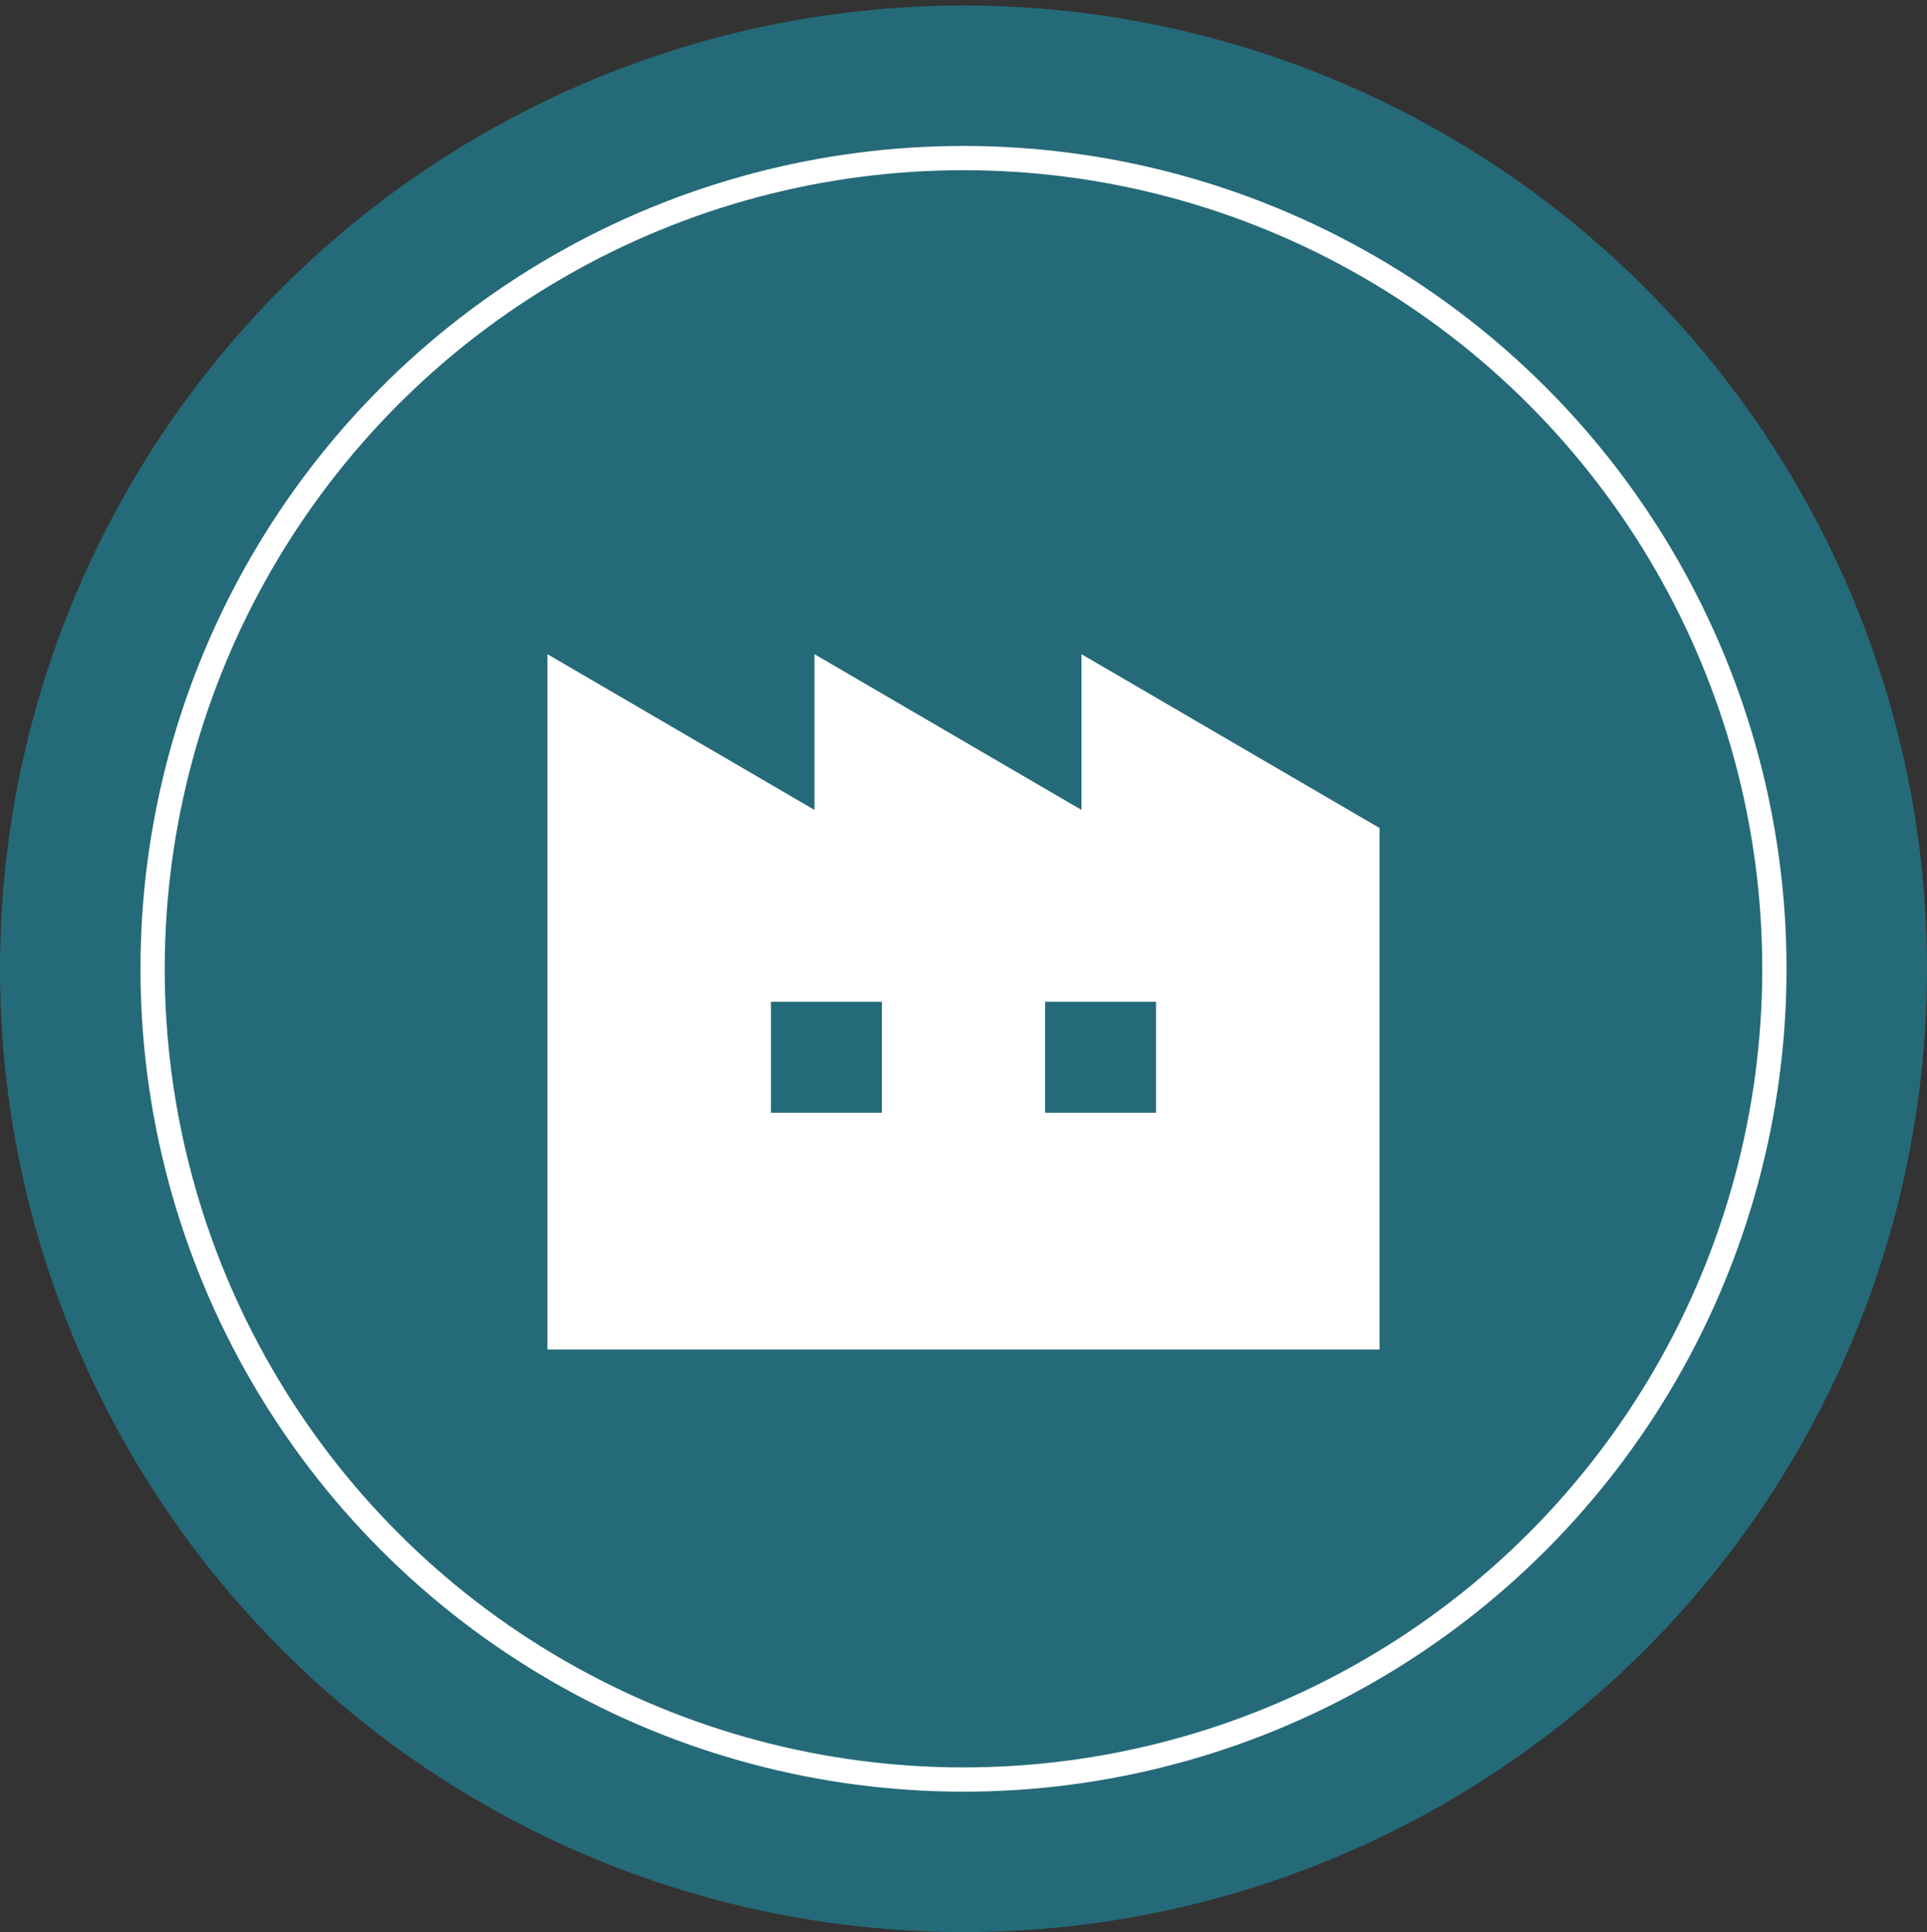
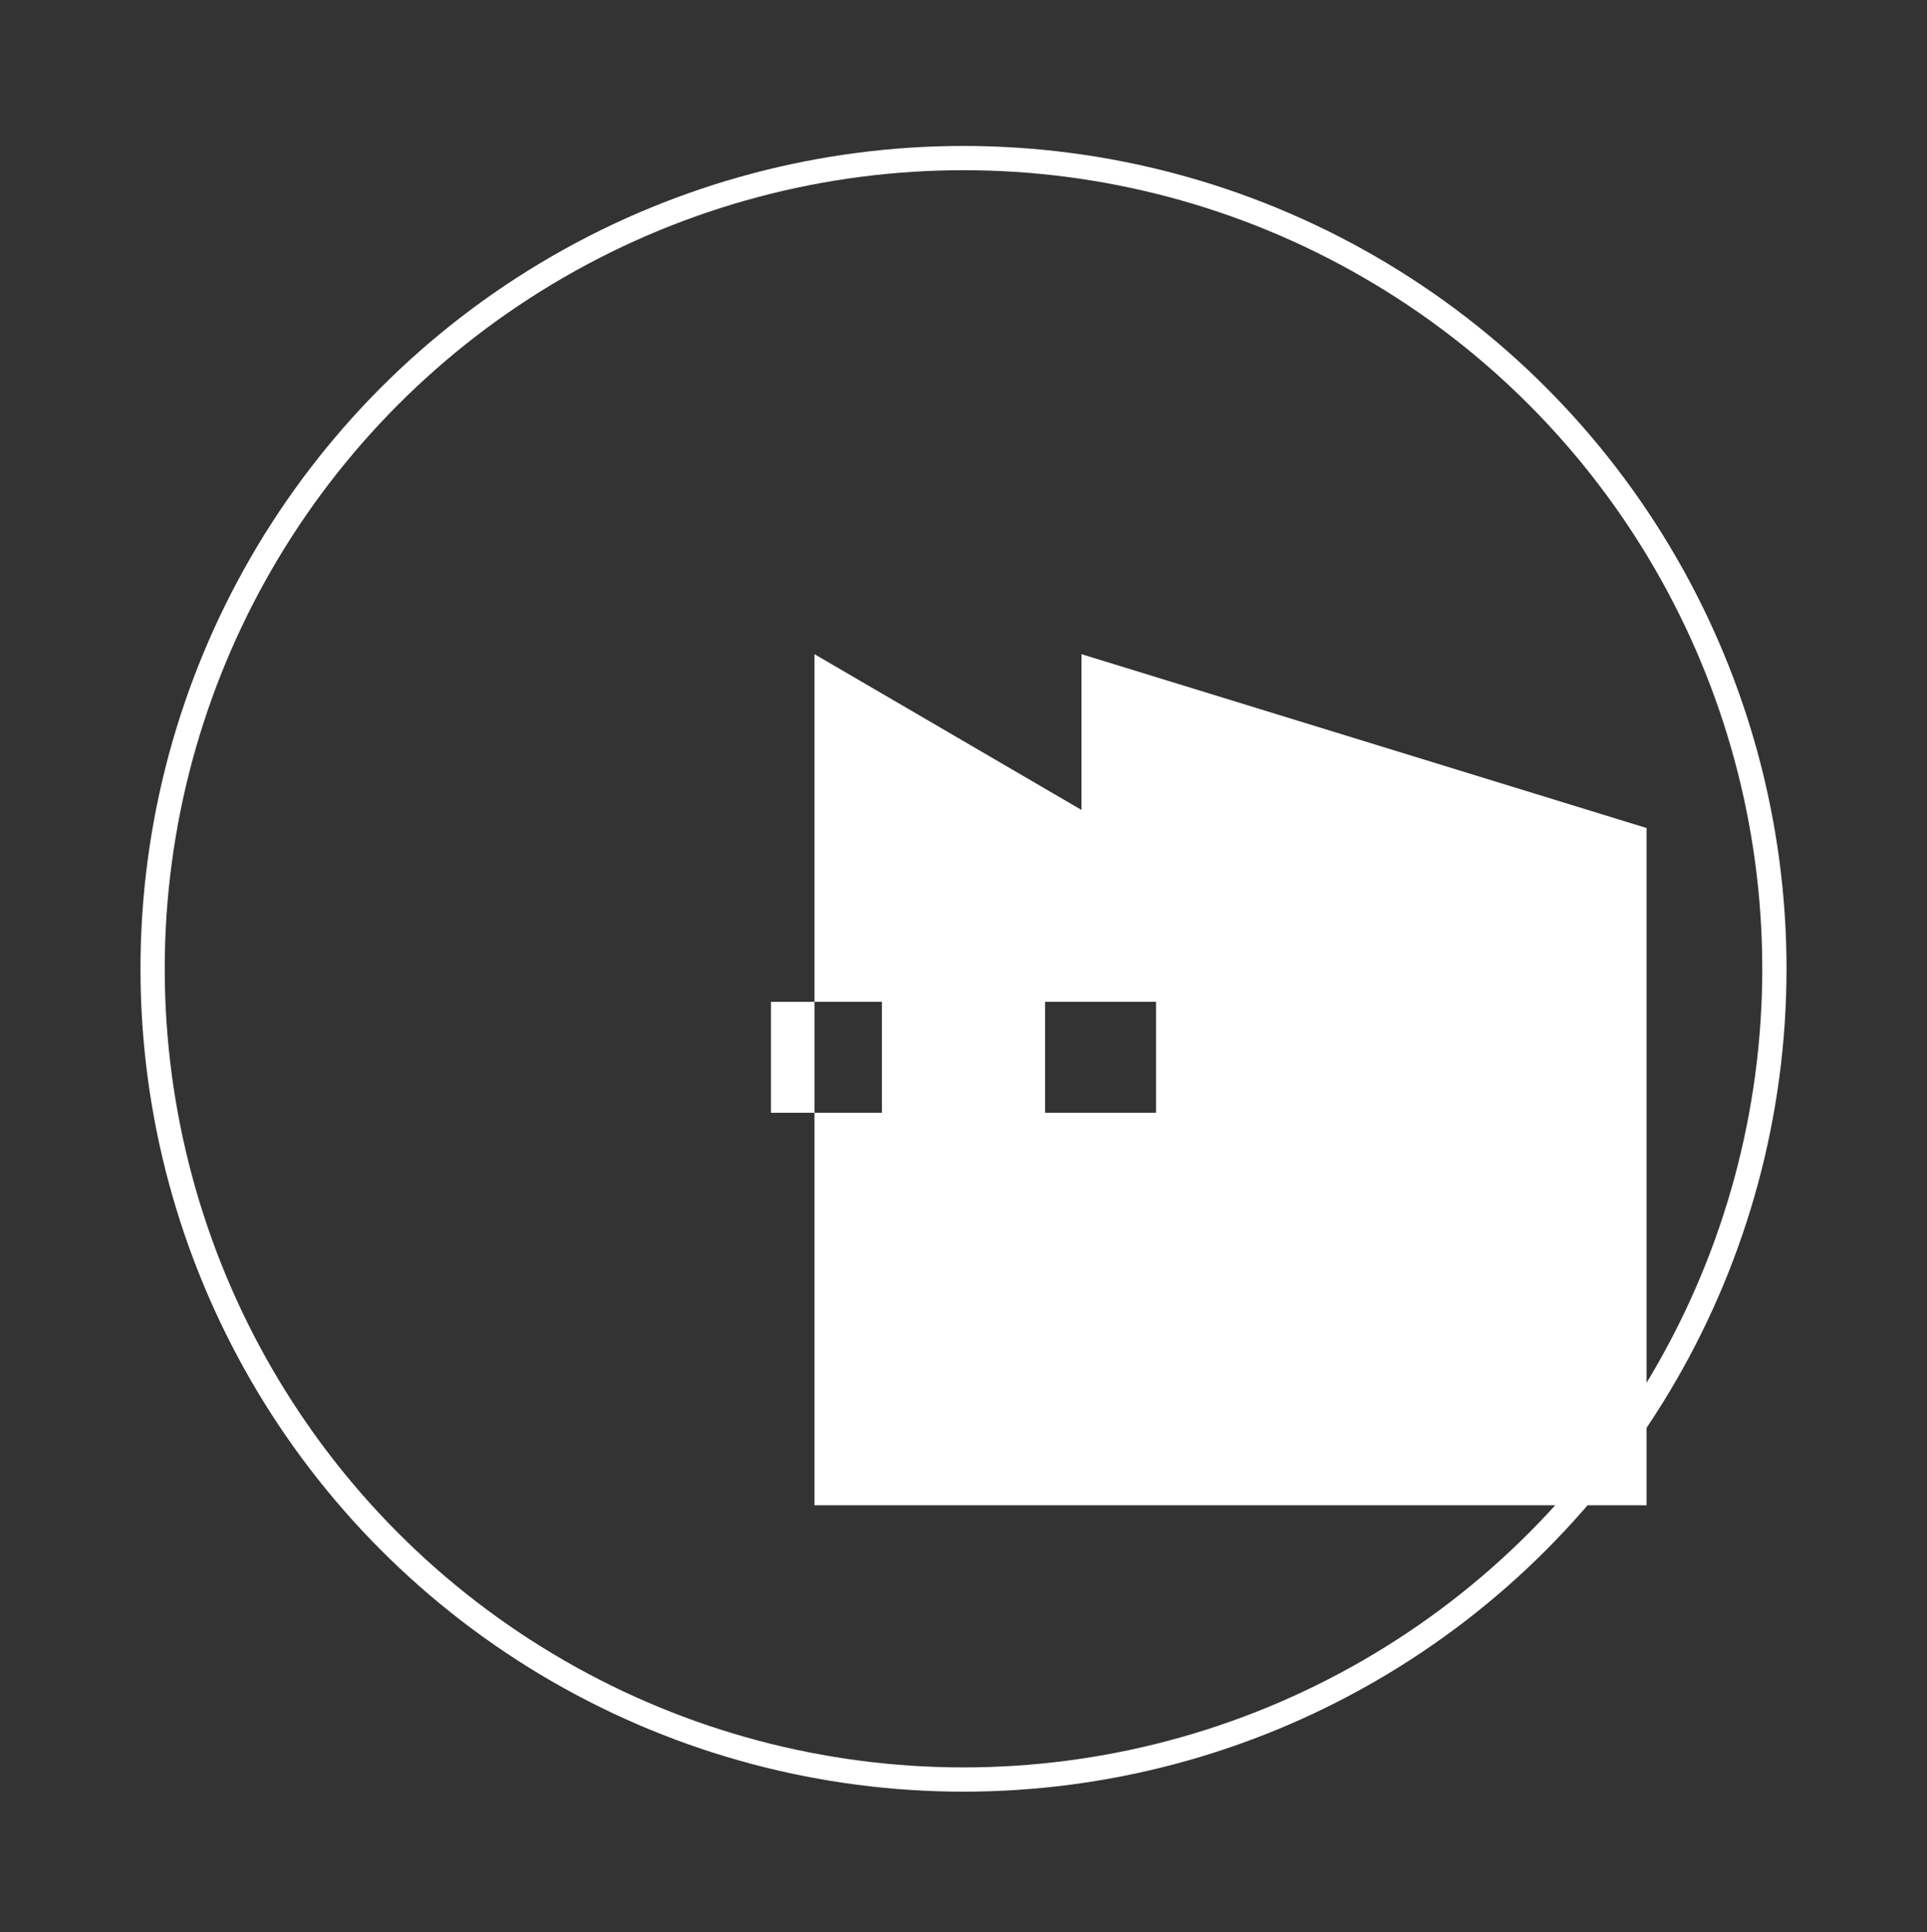
<svg xmlns="http://www.w3.org/2000/svg" version="1.1" id="レイヤー_1" x="0px" y="0px" width="158.9px" height="159.354px" viewBox="0 0 158.9 159.354" enable-background="new 0 0 158.9 159.354" xml:space="preserve">
  <rect x="0" y="0" width="158.9" height="159.354" fill="#333333" stroke="none" />
-   <circle fill="#256A78" cx="79.45" cy="79.904" r="79.45" />
  <circle fill="none" stroke="#FFFFFF" stroke-width="2" stroke-linejoin="round" stroke-miterlimit="1.5" cx="79.45" cy="79.904" r="66.866" />
-   <path fill="#FFFFFF" d="M89.179,53.955V66.8L67.161,53.955V66.8L45.142,53.955v57.351h68.616V68.293L89.179,53.955z M72.724,91.777  h-9.149V82.63h9.149V91.777z M95.325,91.777h-9.149V82.63h9.149V91.777z" />
+   <path fill="#FFFFFF" d="M89.179,53.955V66.8L67.161,53.955V66.8v57.351h68.616V68.293L89.179,53.955z M72.724,91.777  h-9.149V82.63h9.149V91.777z M95.325,91.777h-9.149V82.63h9.149V91.777z" />
</svg>